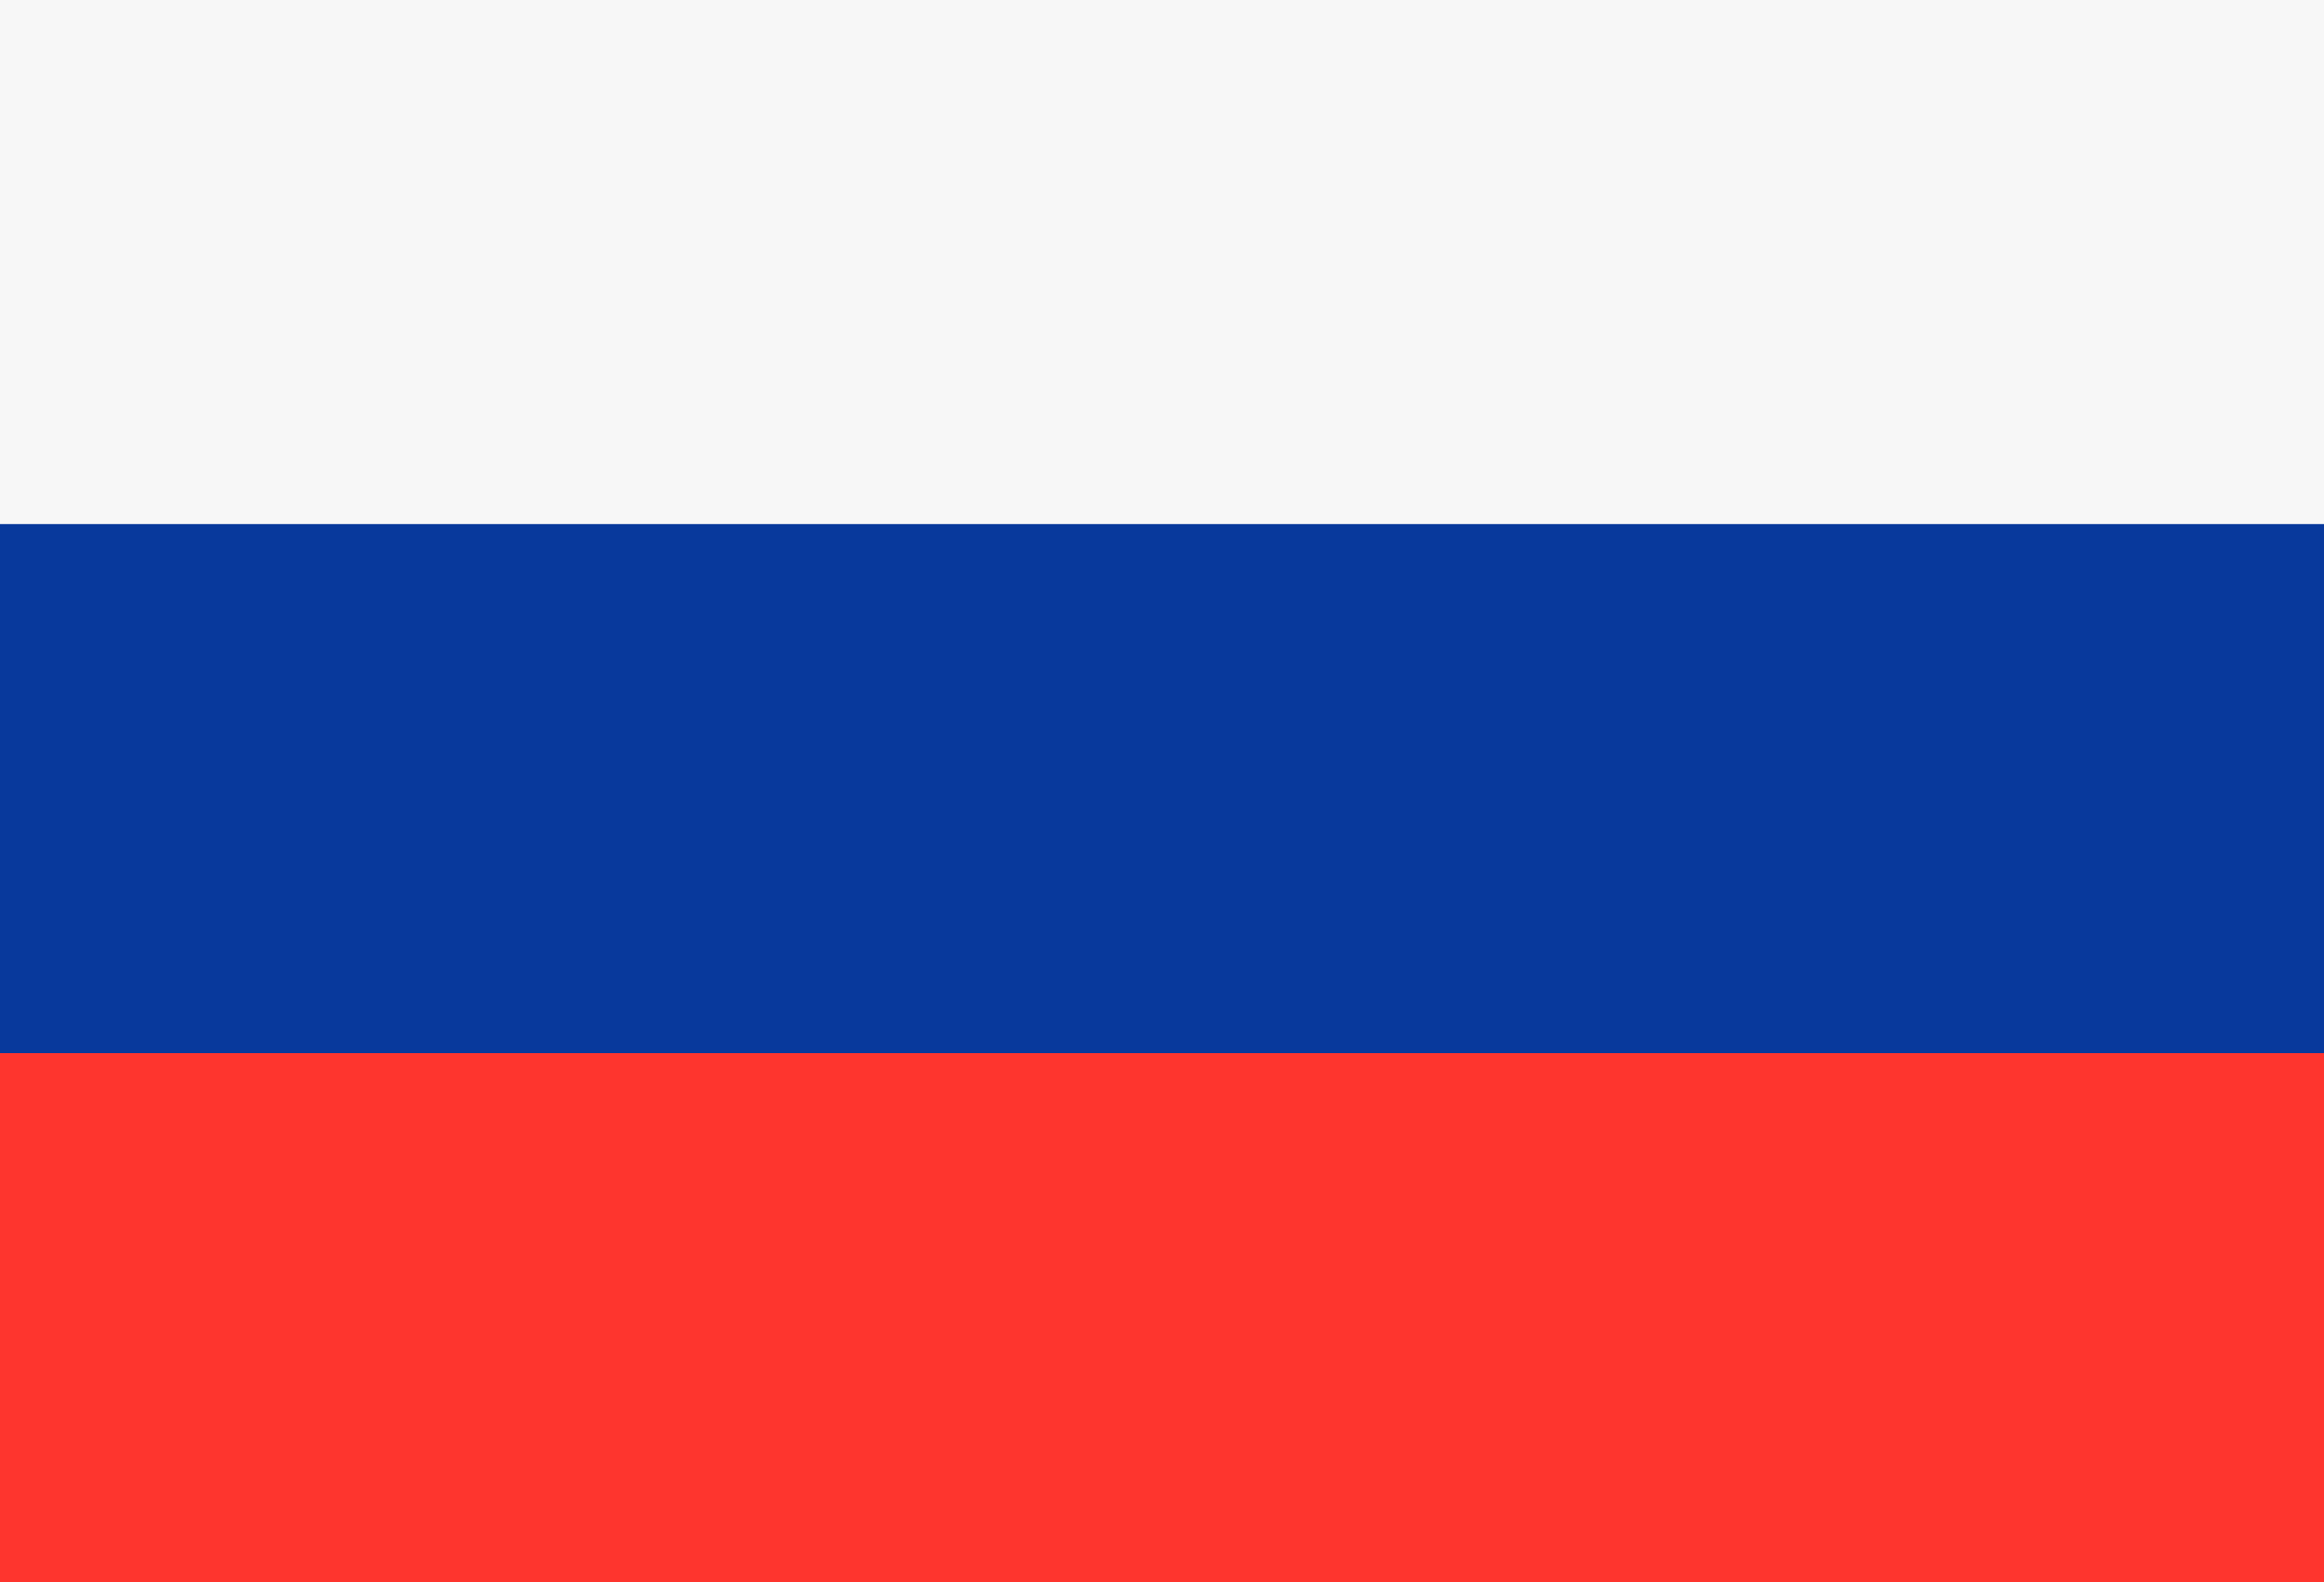
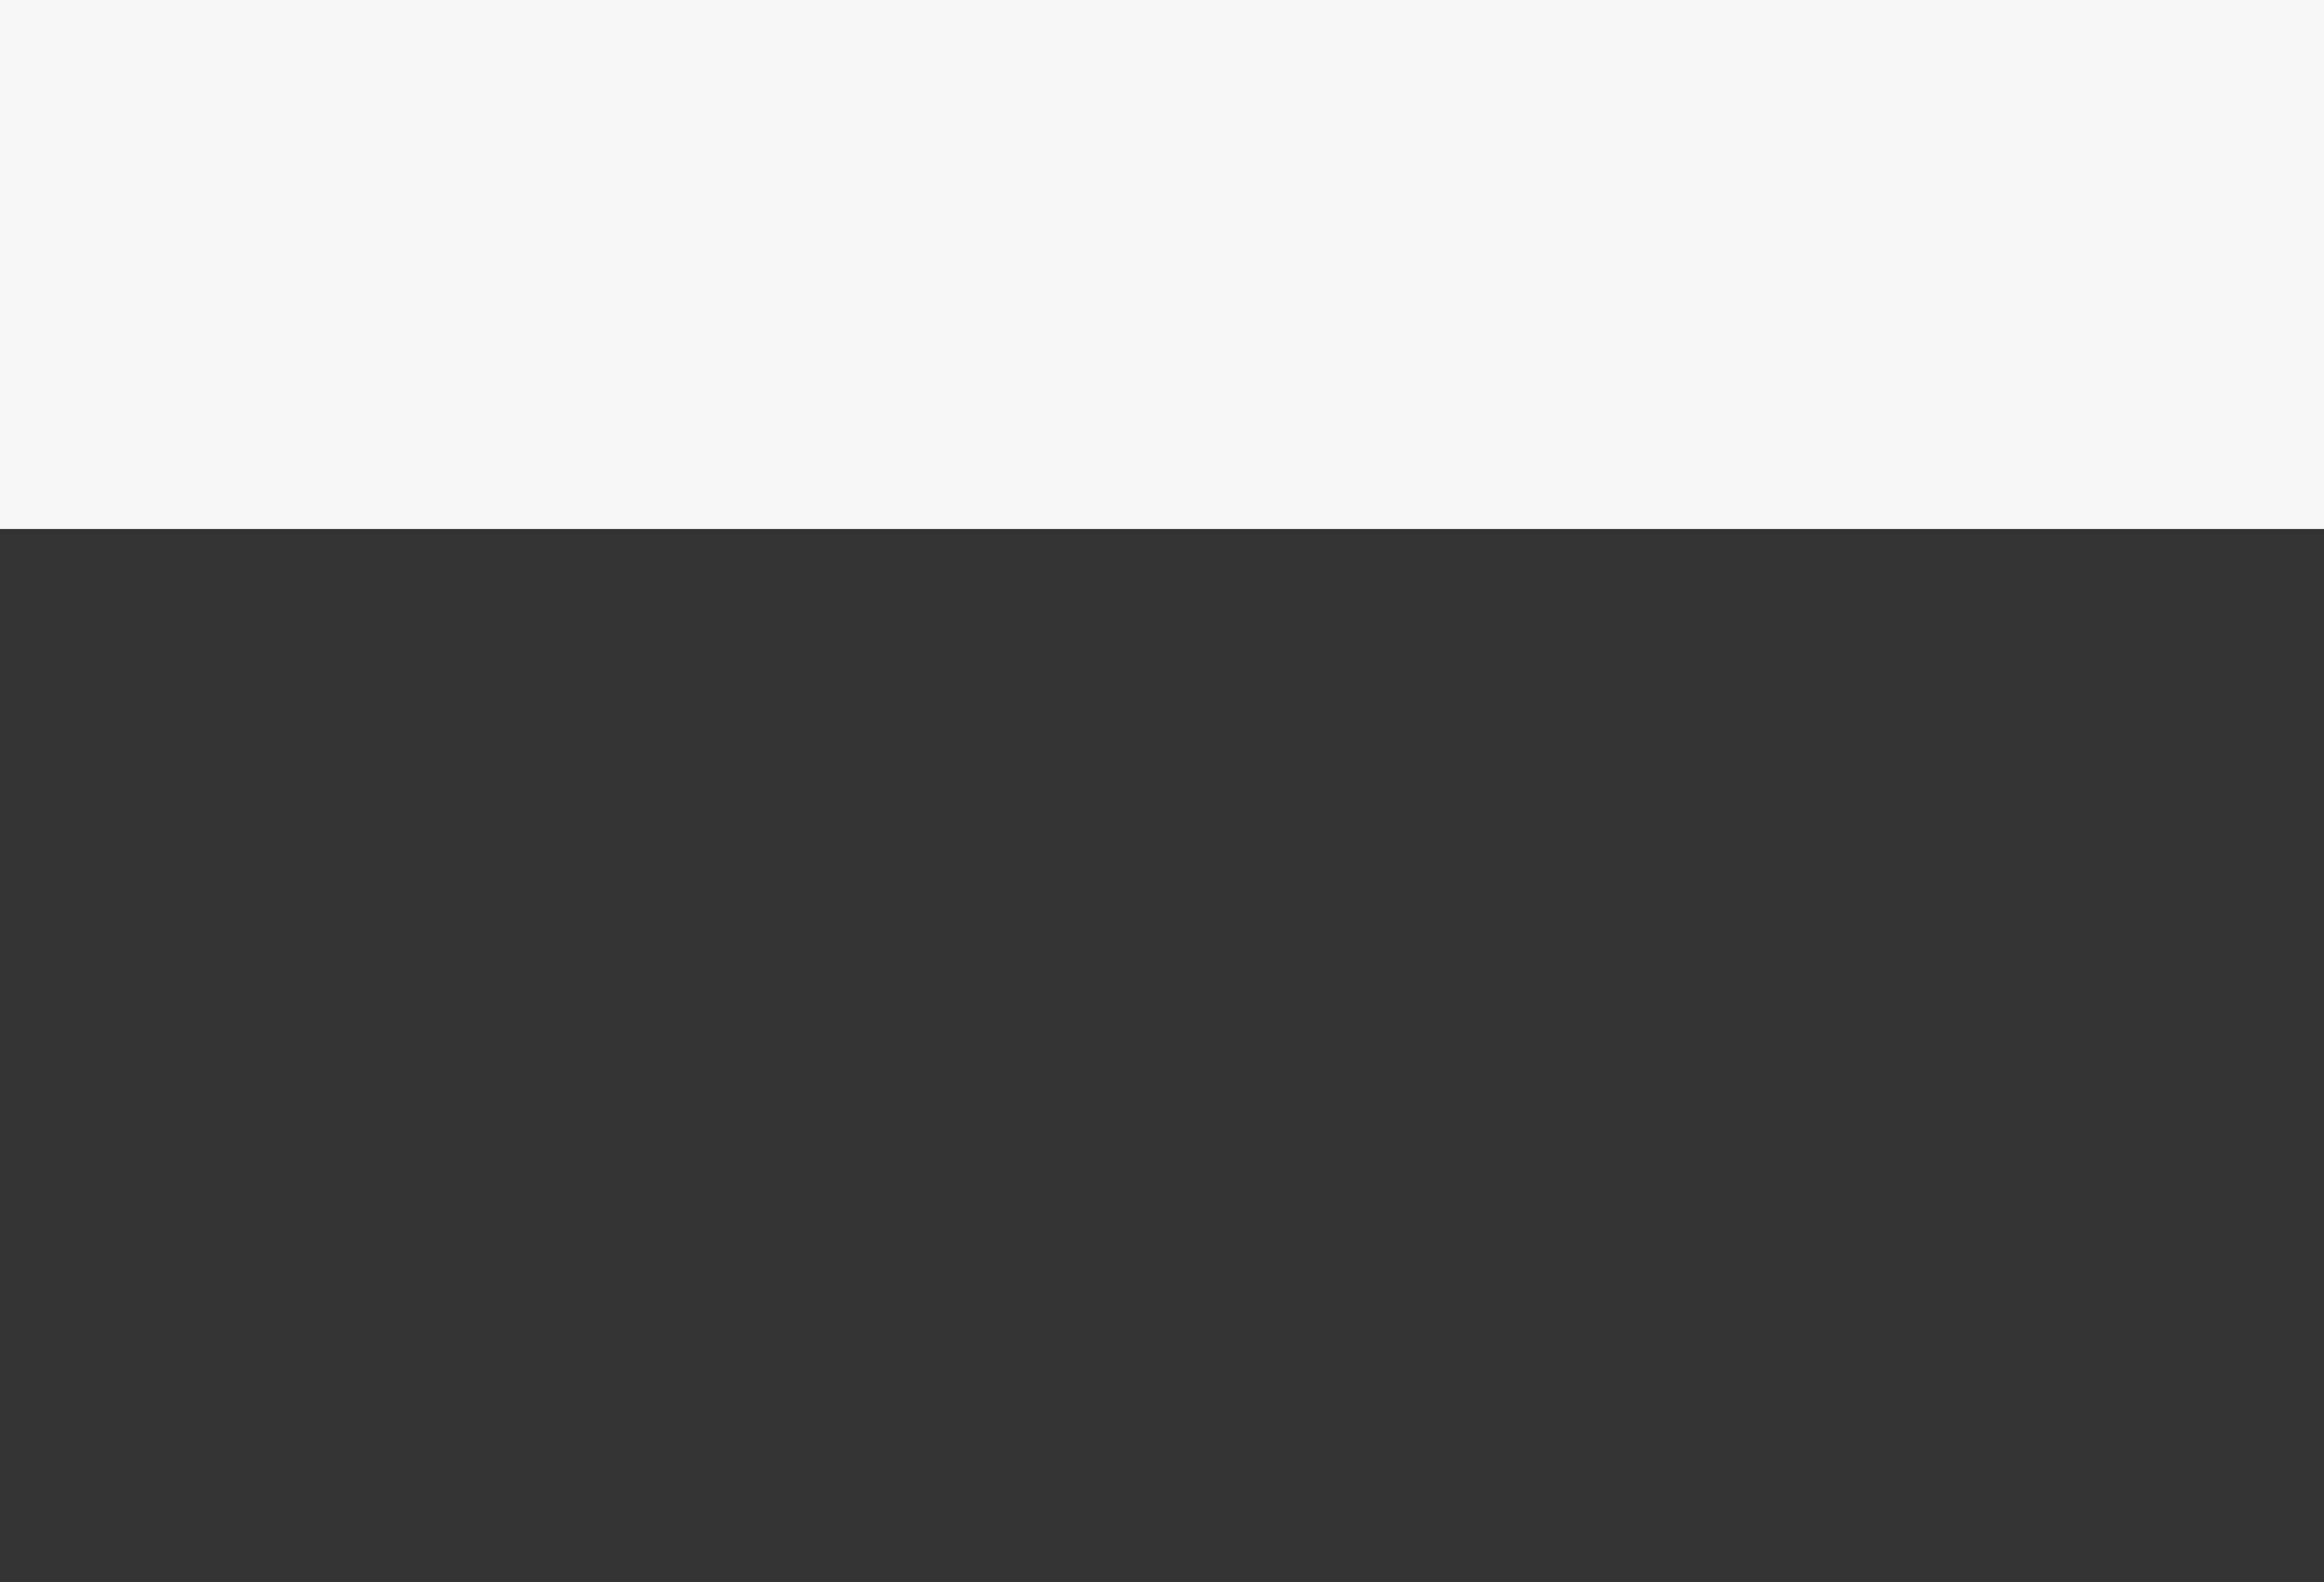
<svg xmlns="http://www.w3.org/2000/svg" version="1.1" id="Layer_1" x="0px" y="0px" viewBox="0 0 47 32" style="enable-background:new 0 0 47 32;" xml:space="preserve">
  <rect x="0" y="0" width="47" height="32" fill="#333333" stroke="none" />
  <style type="text/css">
	.st0{fill:#FE352E;}
	.st1{fill:#F7F7F7;}
	.st2{fill:#08399C;}
</style>
  <g>
-     <rect y="21.3" class="st0" width="47" height="10.7" />
-   </g>
+     </g>
  <g>
    <rect class="st1" width="47" height="10.7" />
  </g>
  <g>
-     <rect y="10.6" class="st2" width="47" height="10.7" />
-   </g>
+     </g>
</svg>